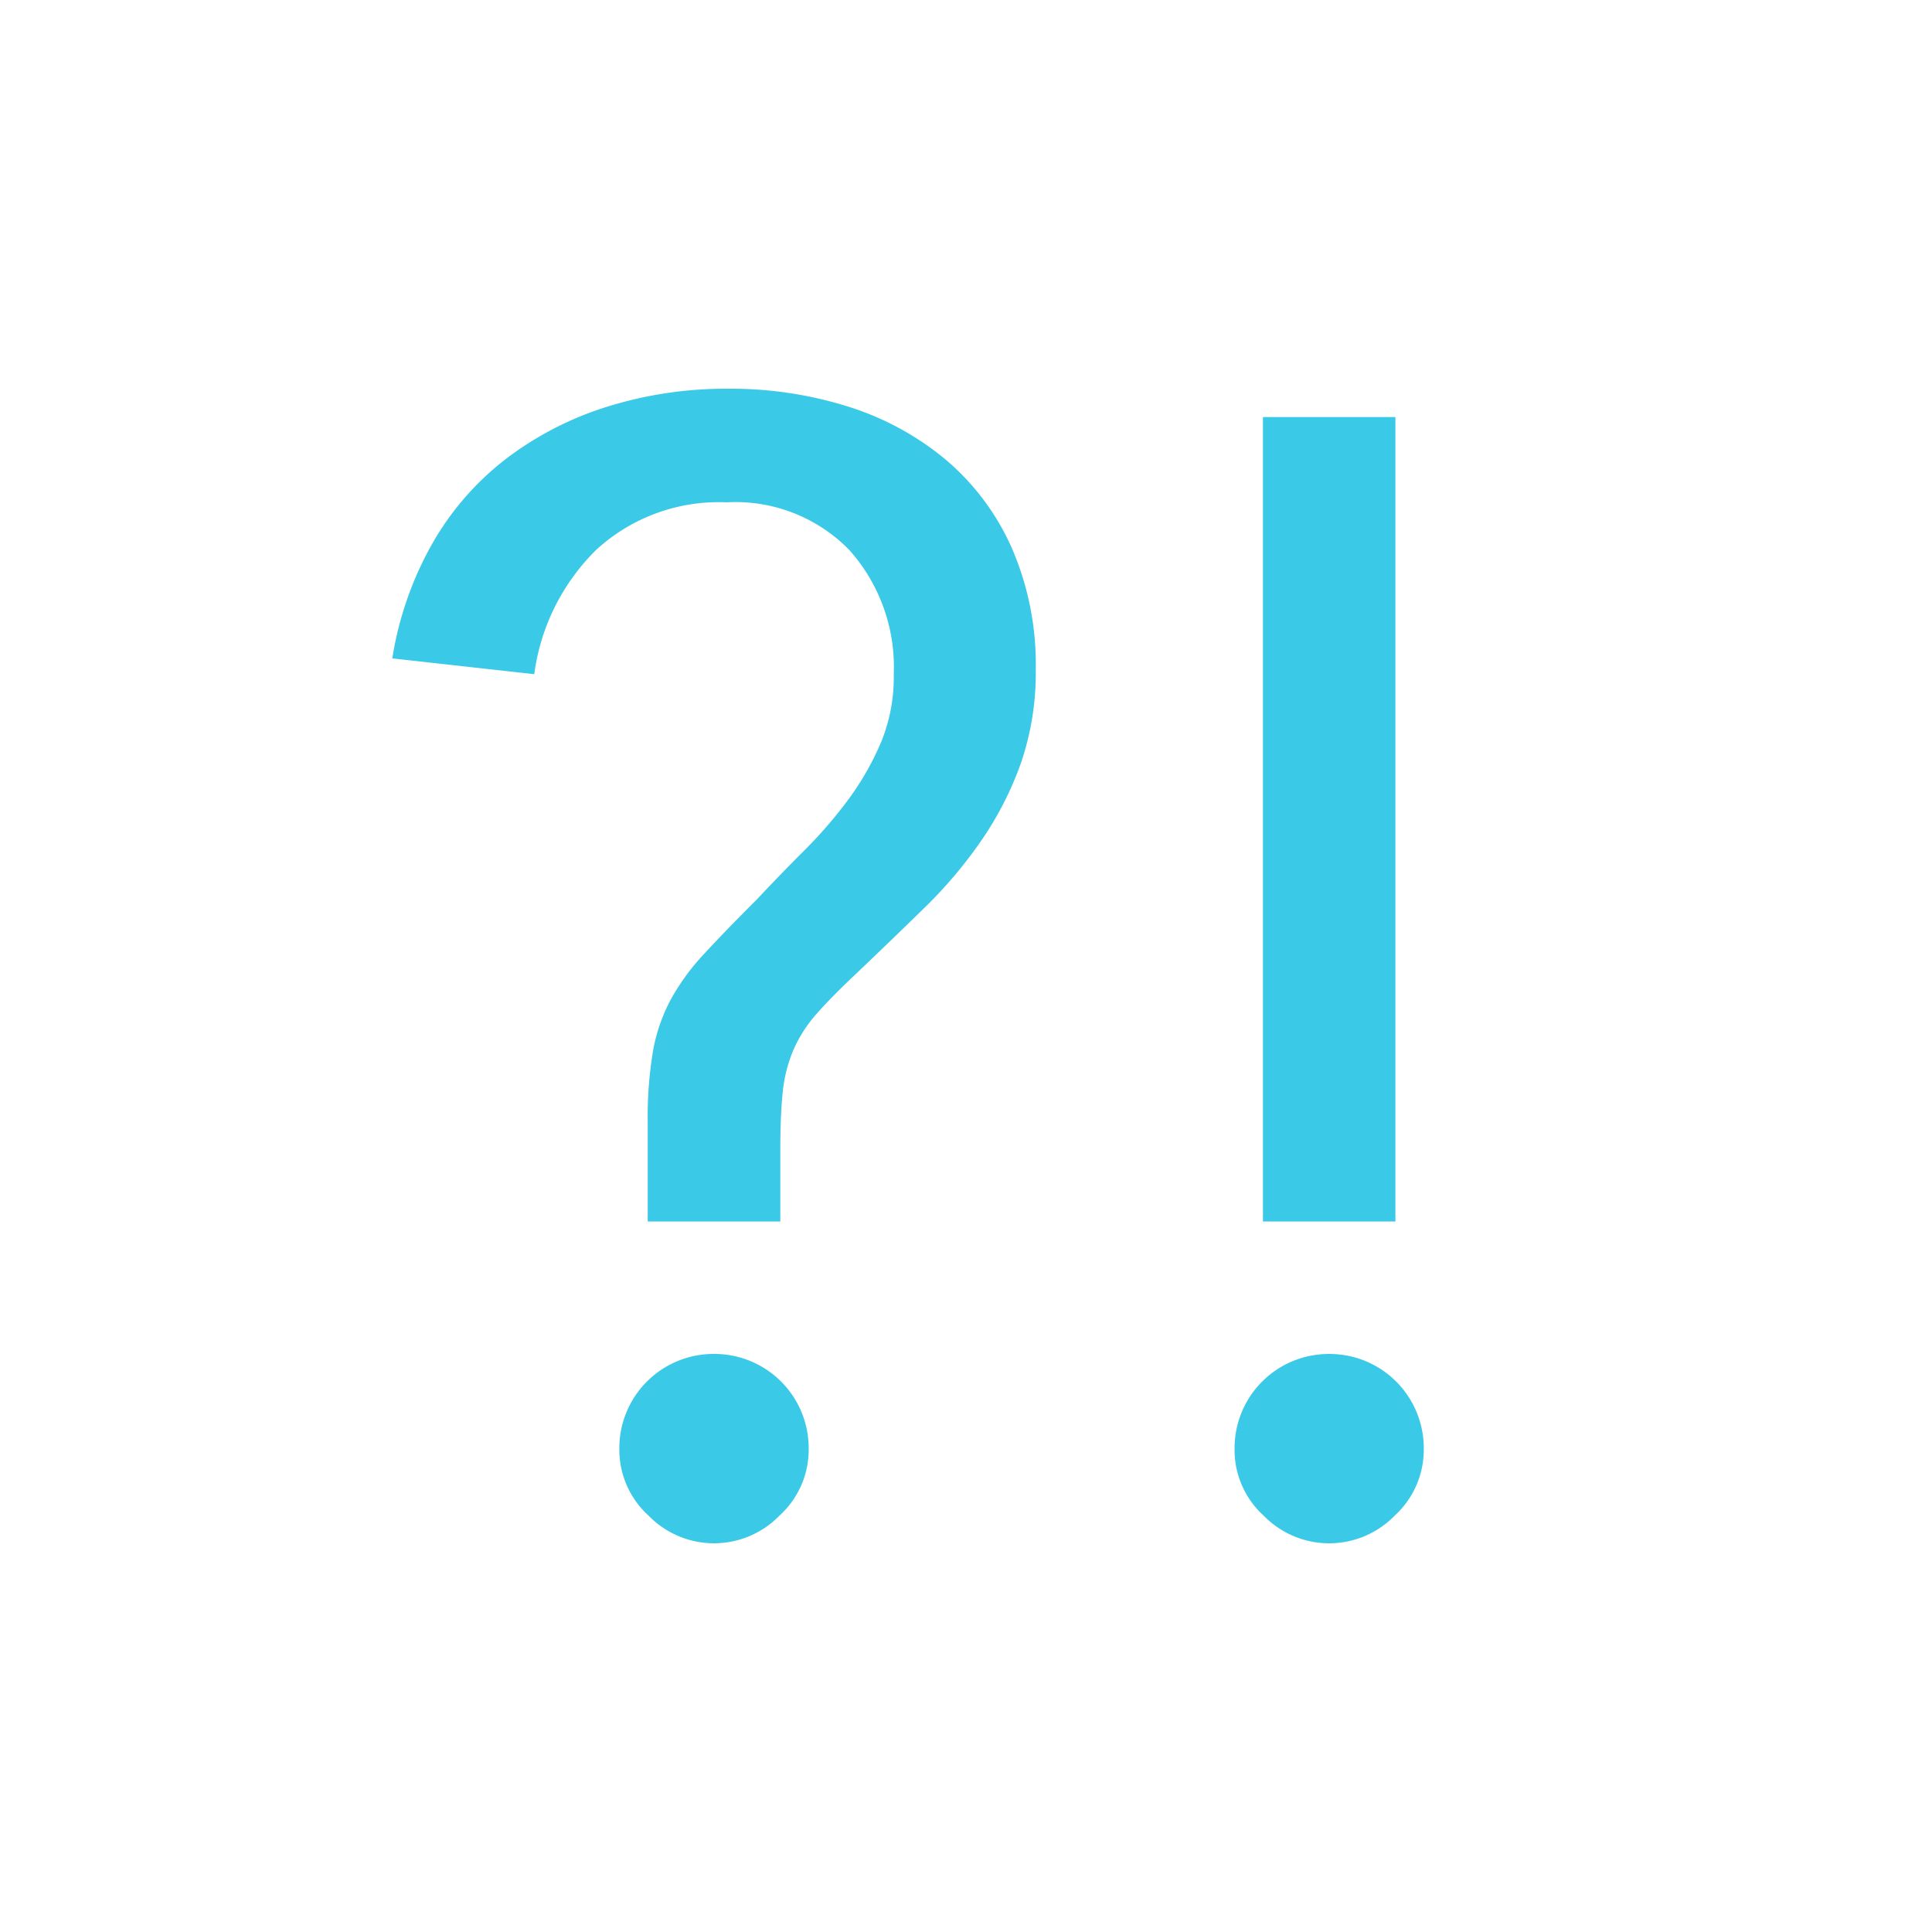
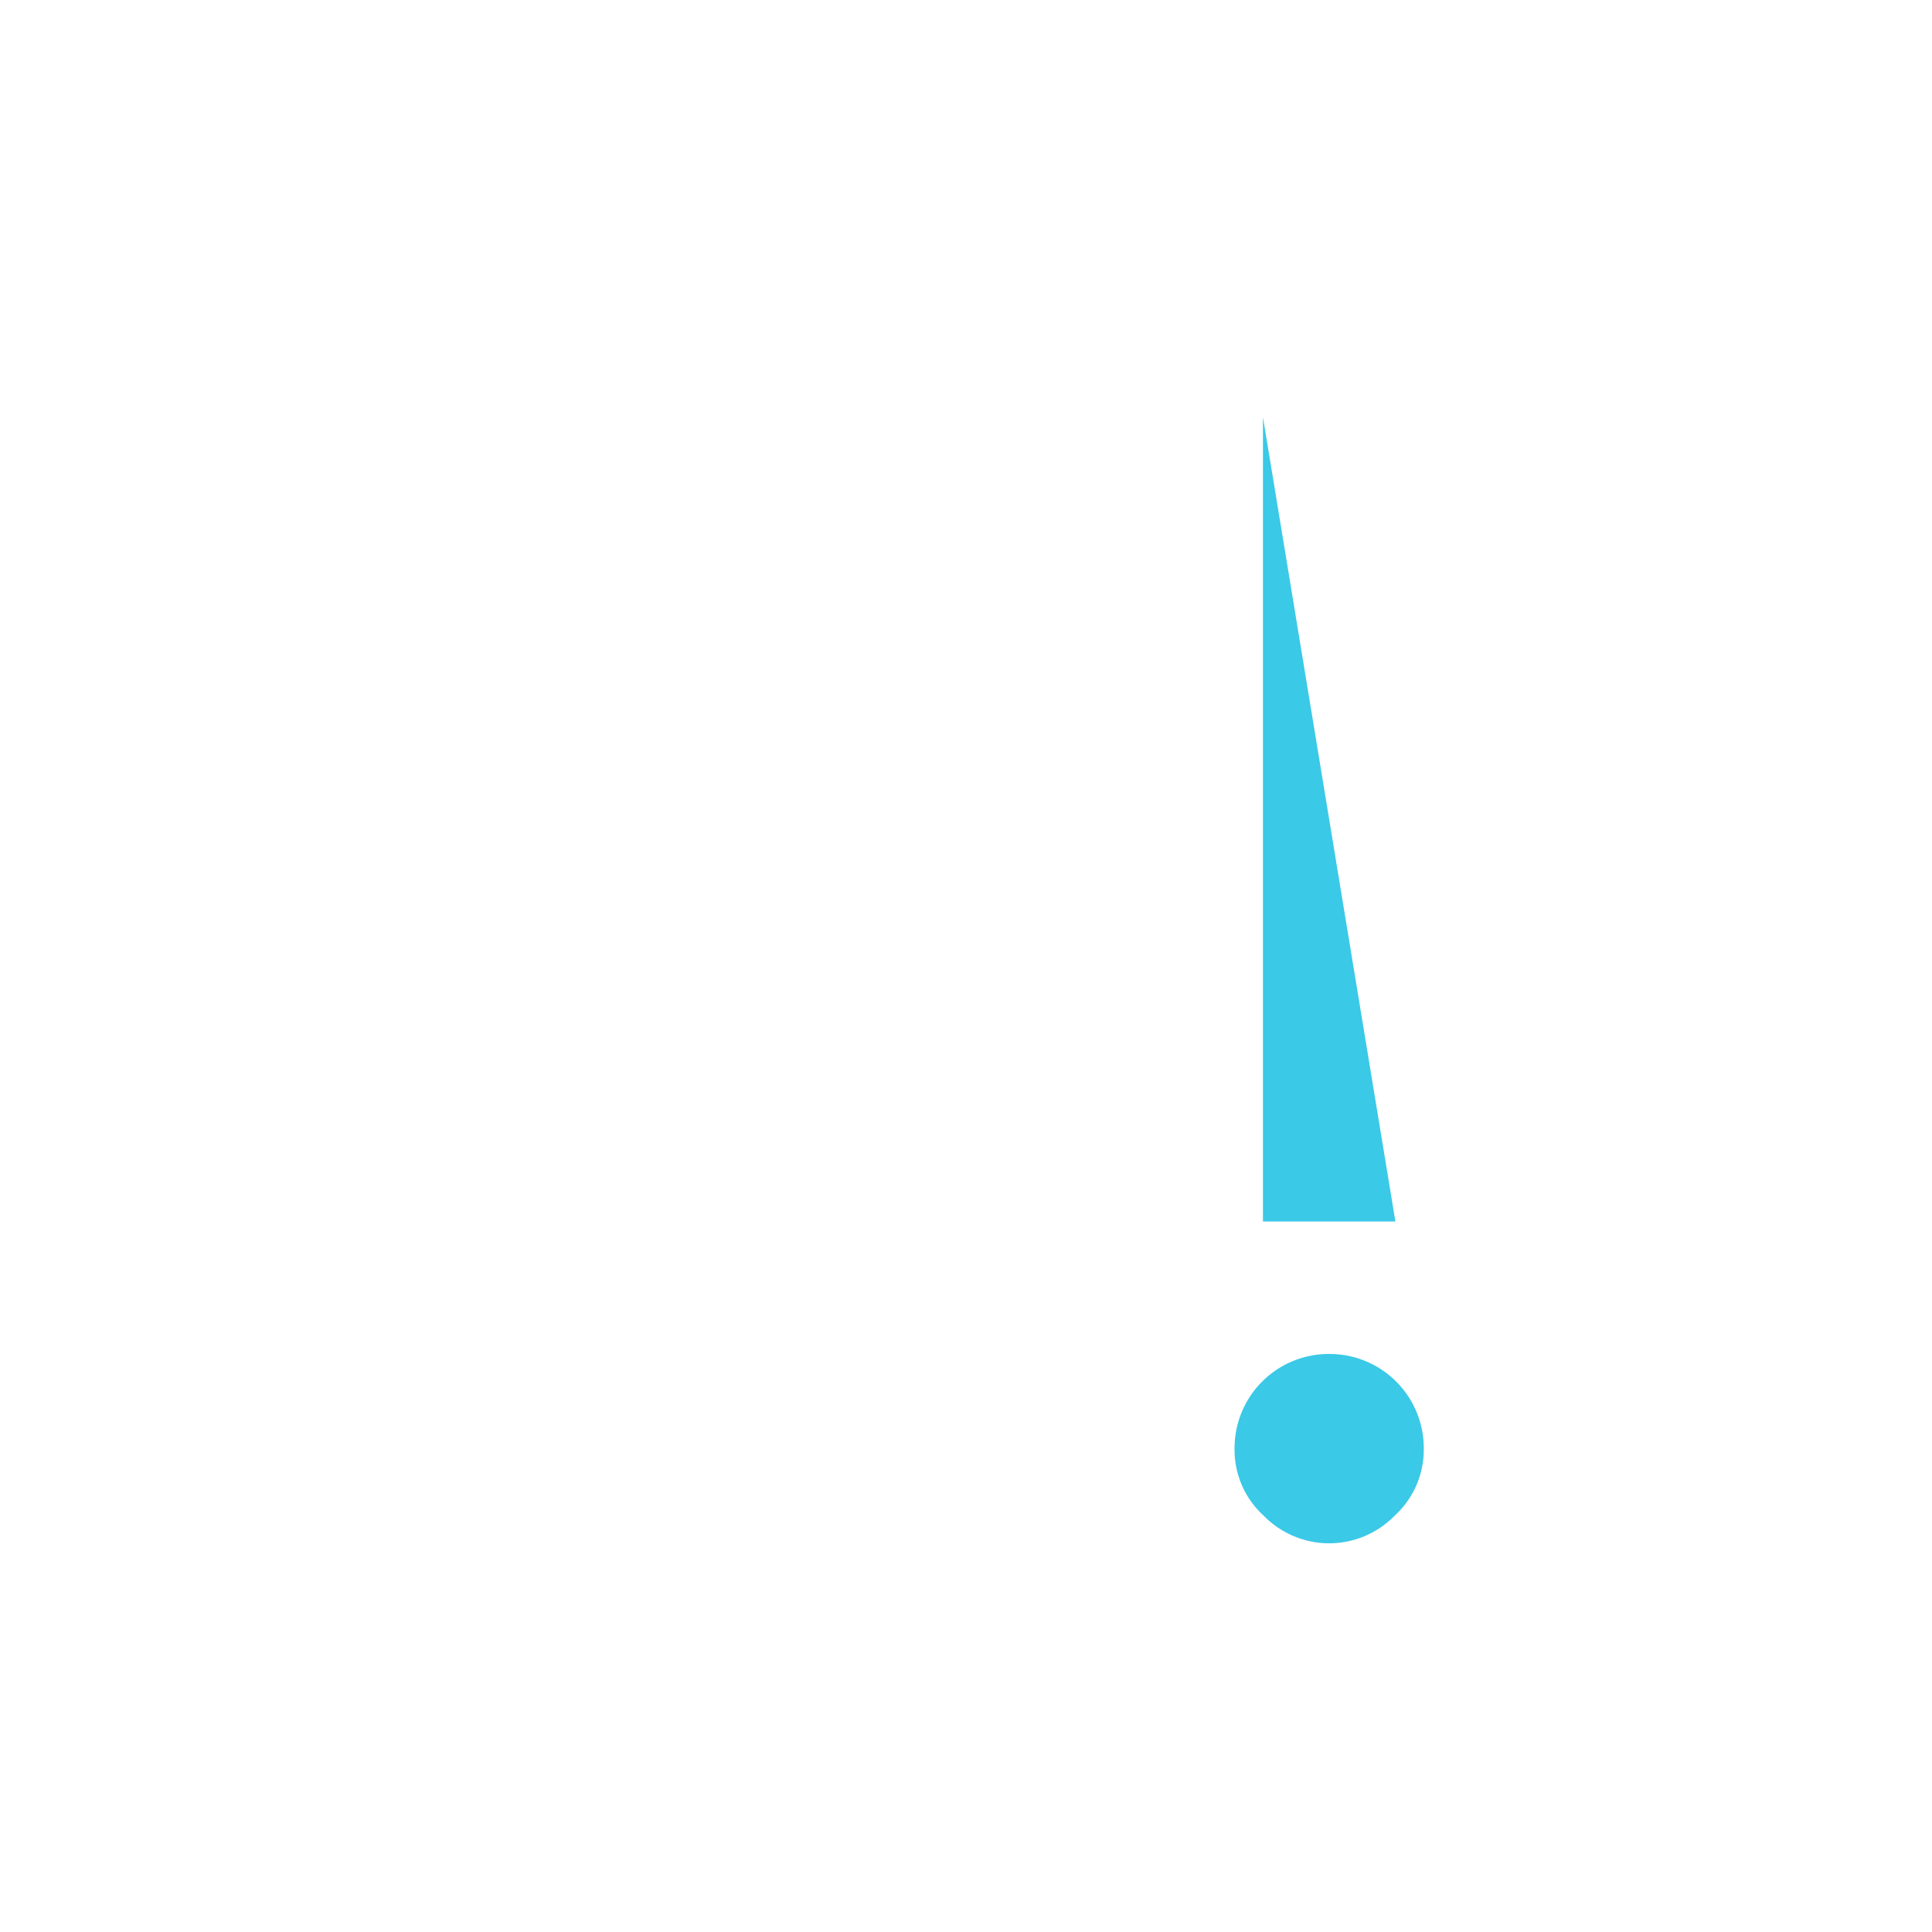
<svg xmlns="http://www.w3.org/2000/svg" id="Ebene_1" data-name="Ebene 1" viewBox="0 0 100 100">
  <defs>
    <style>.cls-1{fill:#3ac9e7;}</style>
  </defs>
-   <path class="cls-1" d="M33.526,58.082a20.64,20.64,0,0,1,.286-3.754,9.002,9.002,0,0,1,.943-2.658A11.791,11.791,0,0,1,36.47,49.346Q37.526,48.2,39.16,46.569q1.226-1.306,2.491-2.571a22.99,22.99,0,0,0,2.285-2.651,14.54,14.54,0,0,0,1.674-2.943,8.88,8.88,0,0,0,.651-3.508,9.097,9.097,0,0,0-2.285-6.411A8.223,8.223,0,0,0,37.612,26a9.382,9.382,0,0,0-6.737,2.445,11.072,11.072,0,0,0-3.222,6.451l-7.348-.817a17.649,17.649,0,0,1,2.08-5.959,14.719,14.719,0,0,1,3.8-4.365,16.927,16.927,0,0,1,5.222-2.697,20.575,20.575,0,0,1,6.285-.937,20.194,20.194,0,0,1,6.245.937A14.748,14.748,0,0,1,49,23.834a12.74,12.74,0,0,1,3.388,4.571A15.14,15.14,0,0,1,53.611,34.65a14.434,14.434,0,0,1-.771,4.856,17.34,17.34,0,0,1-2.046,4A23.534,23.534,0,0,1,47.817,47.02q-1.714,1.674-3.514,3.388-1.306,1.226-2.08,2.119a6.997,6.997,0,0,0-1.183,1.88,7.557,7.557,0,0,0-.531,2.166c-.08.784-.12,1.754-.12,2.897v3.754h-6.863Zm3.435,11.998a4.877,4.877,0,0,1,4.896,4.896,4.607,4.607,0,0,1-1.515,3.475,4.725,4.725,0,0,1-6.77,0,4.607,4.607,0,0,1-1.515-3.475,4.877,4.877,0,0,1,4.903-4.896Z" />
-   <path class="cls-1" d="M68.798,70.081a4.877,4.877,0,0,1,4.896,4.896,4.624,4.624,0,0,1-1.508,3.475,4.733,4.733,0,0,1-6.777,0,4.601,4.601,0,0,1-1.508-3.475,4.877,4.877,0,0,1,4.896-4.896Zm3.428-6.856H65.37V21.588h6.856Z" />
+   <path class="cls-1" d="M68.798,70.081a4.877,4.877,0,0,1,4.896,4.896,4.624,4.624,0,0,1-1.508,3.475,4.733,4.733,0,0,1-6.777,0,4.601,4.601,0,0,1-1.508-3.475,4.877,4.877,0,0,1,4.896-4.896Zm3.428-6.856H65.37V21.588Z" />
</svg>